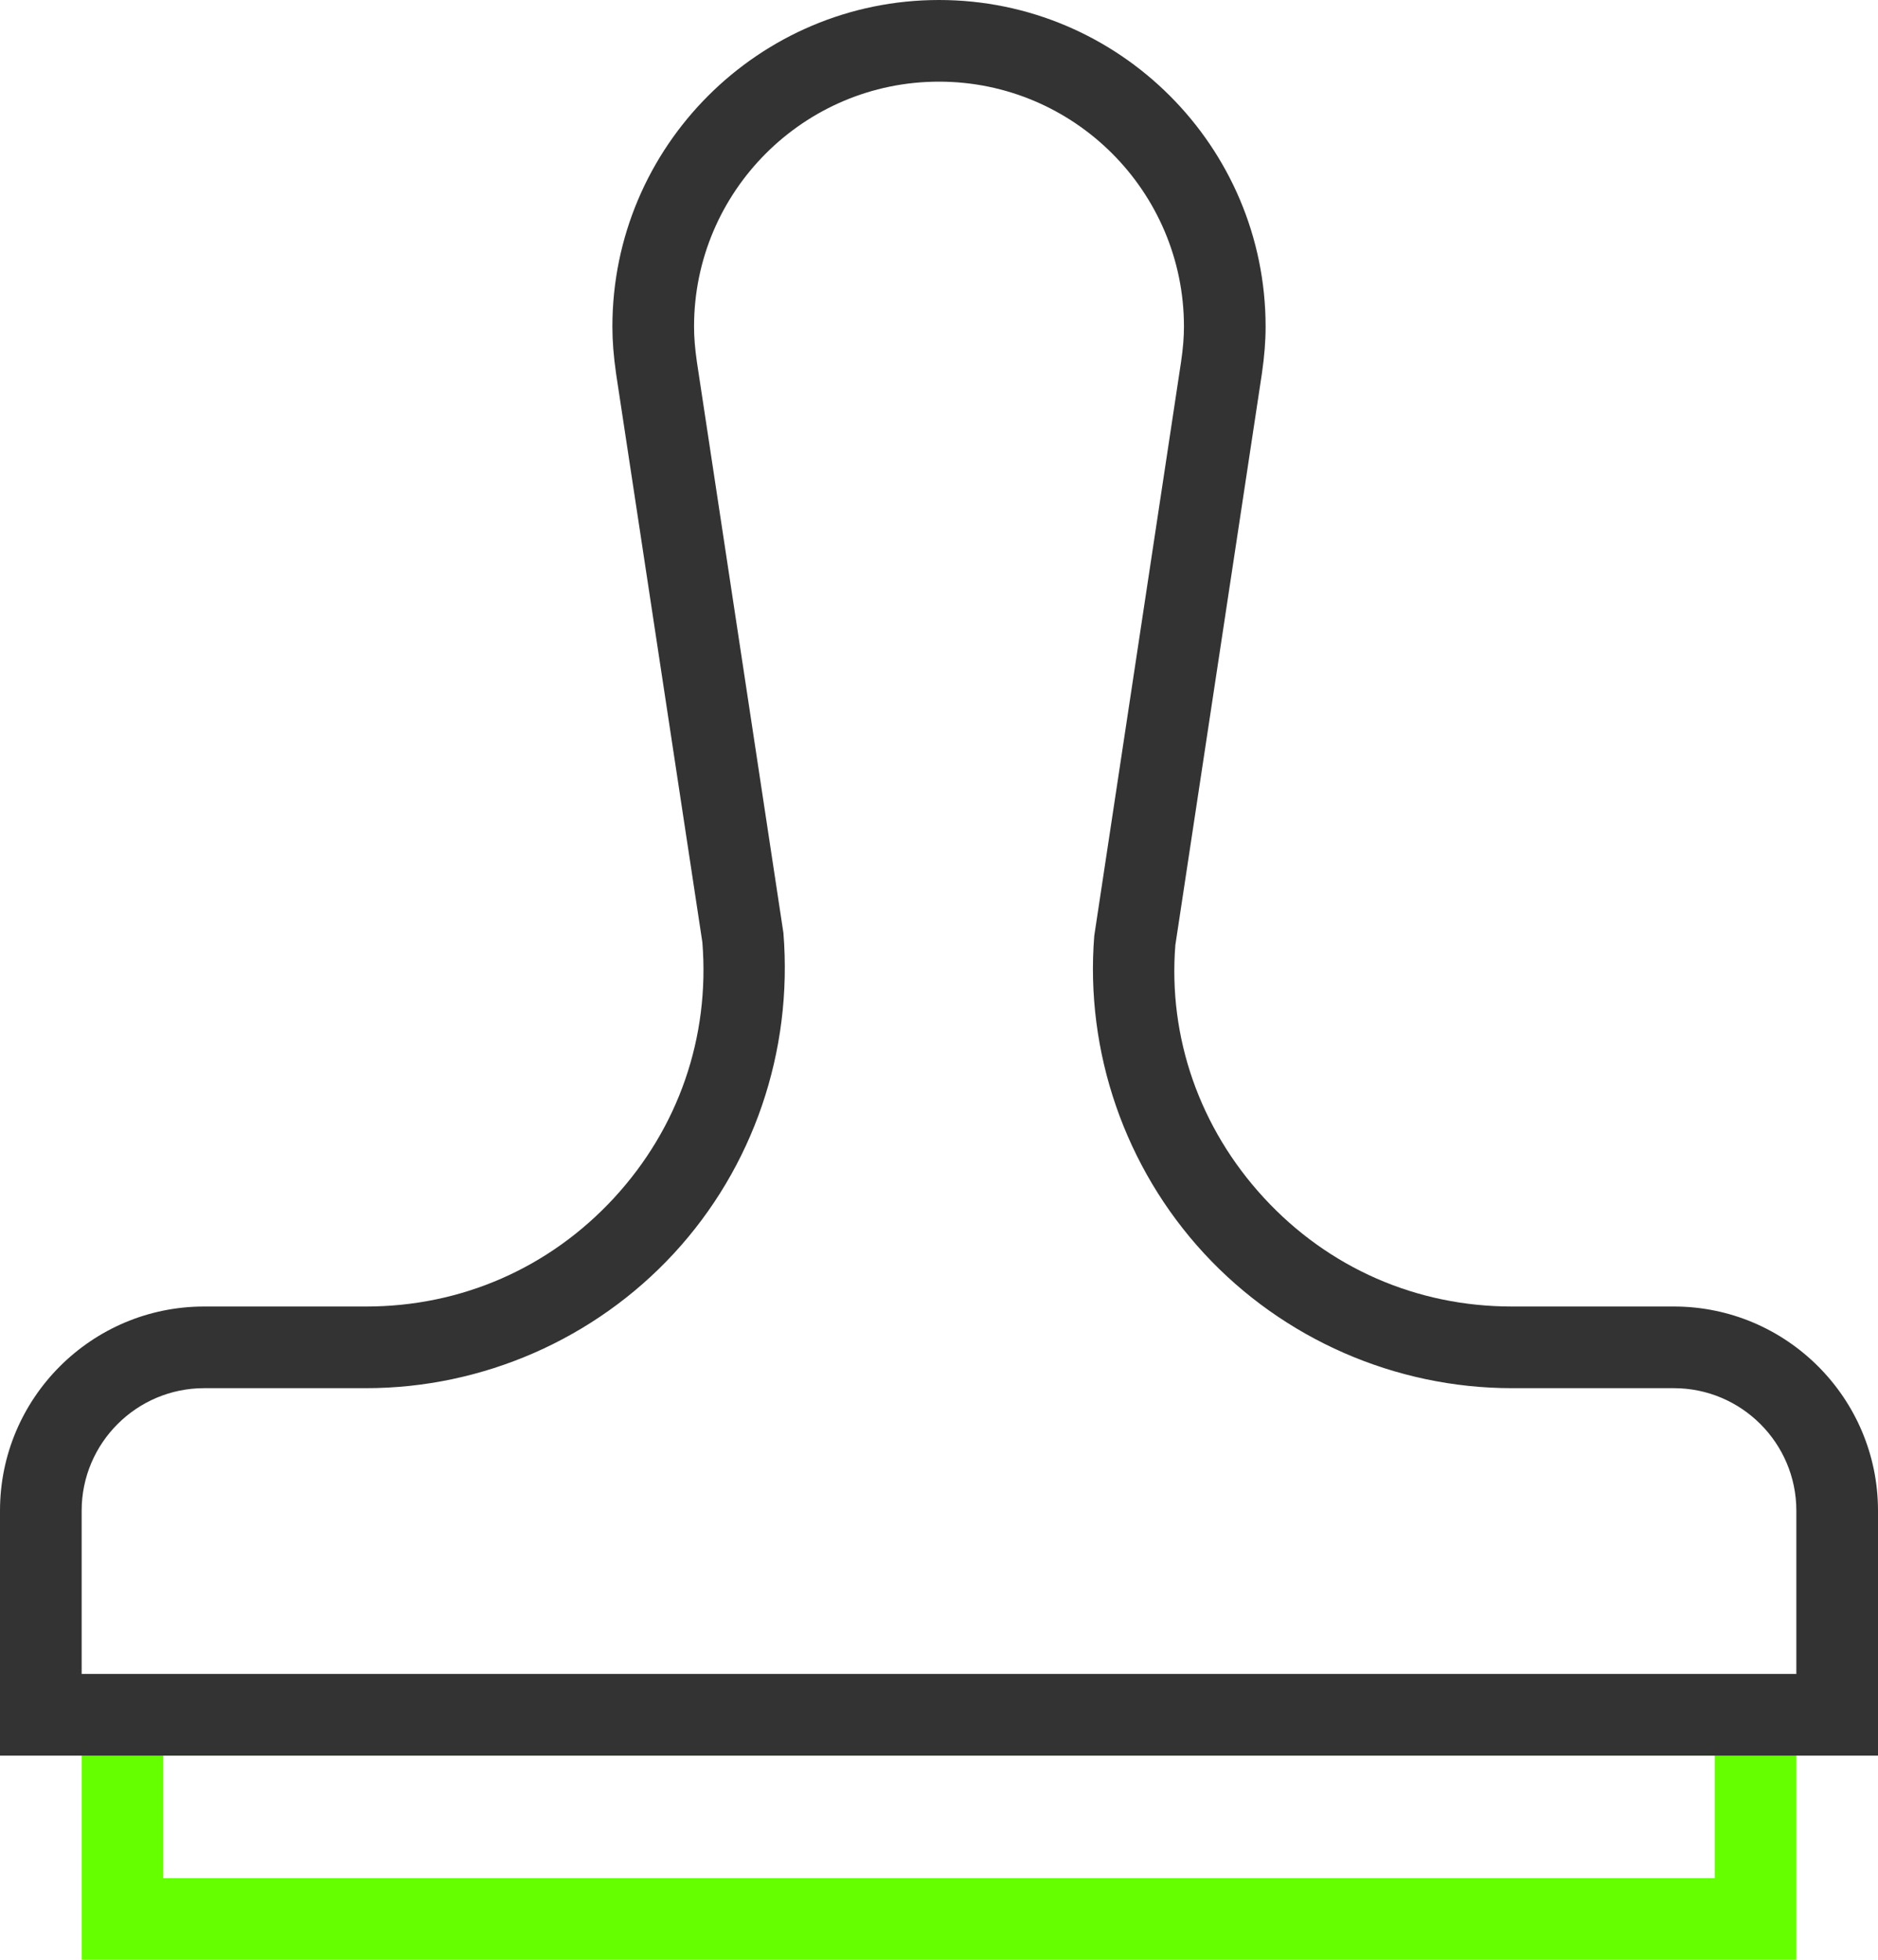
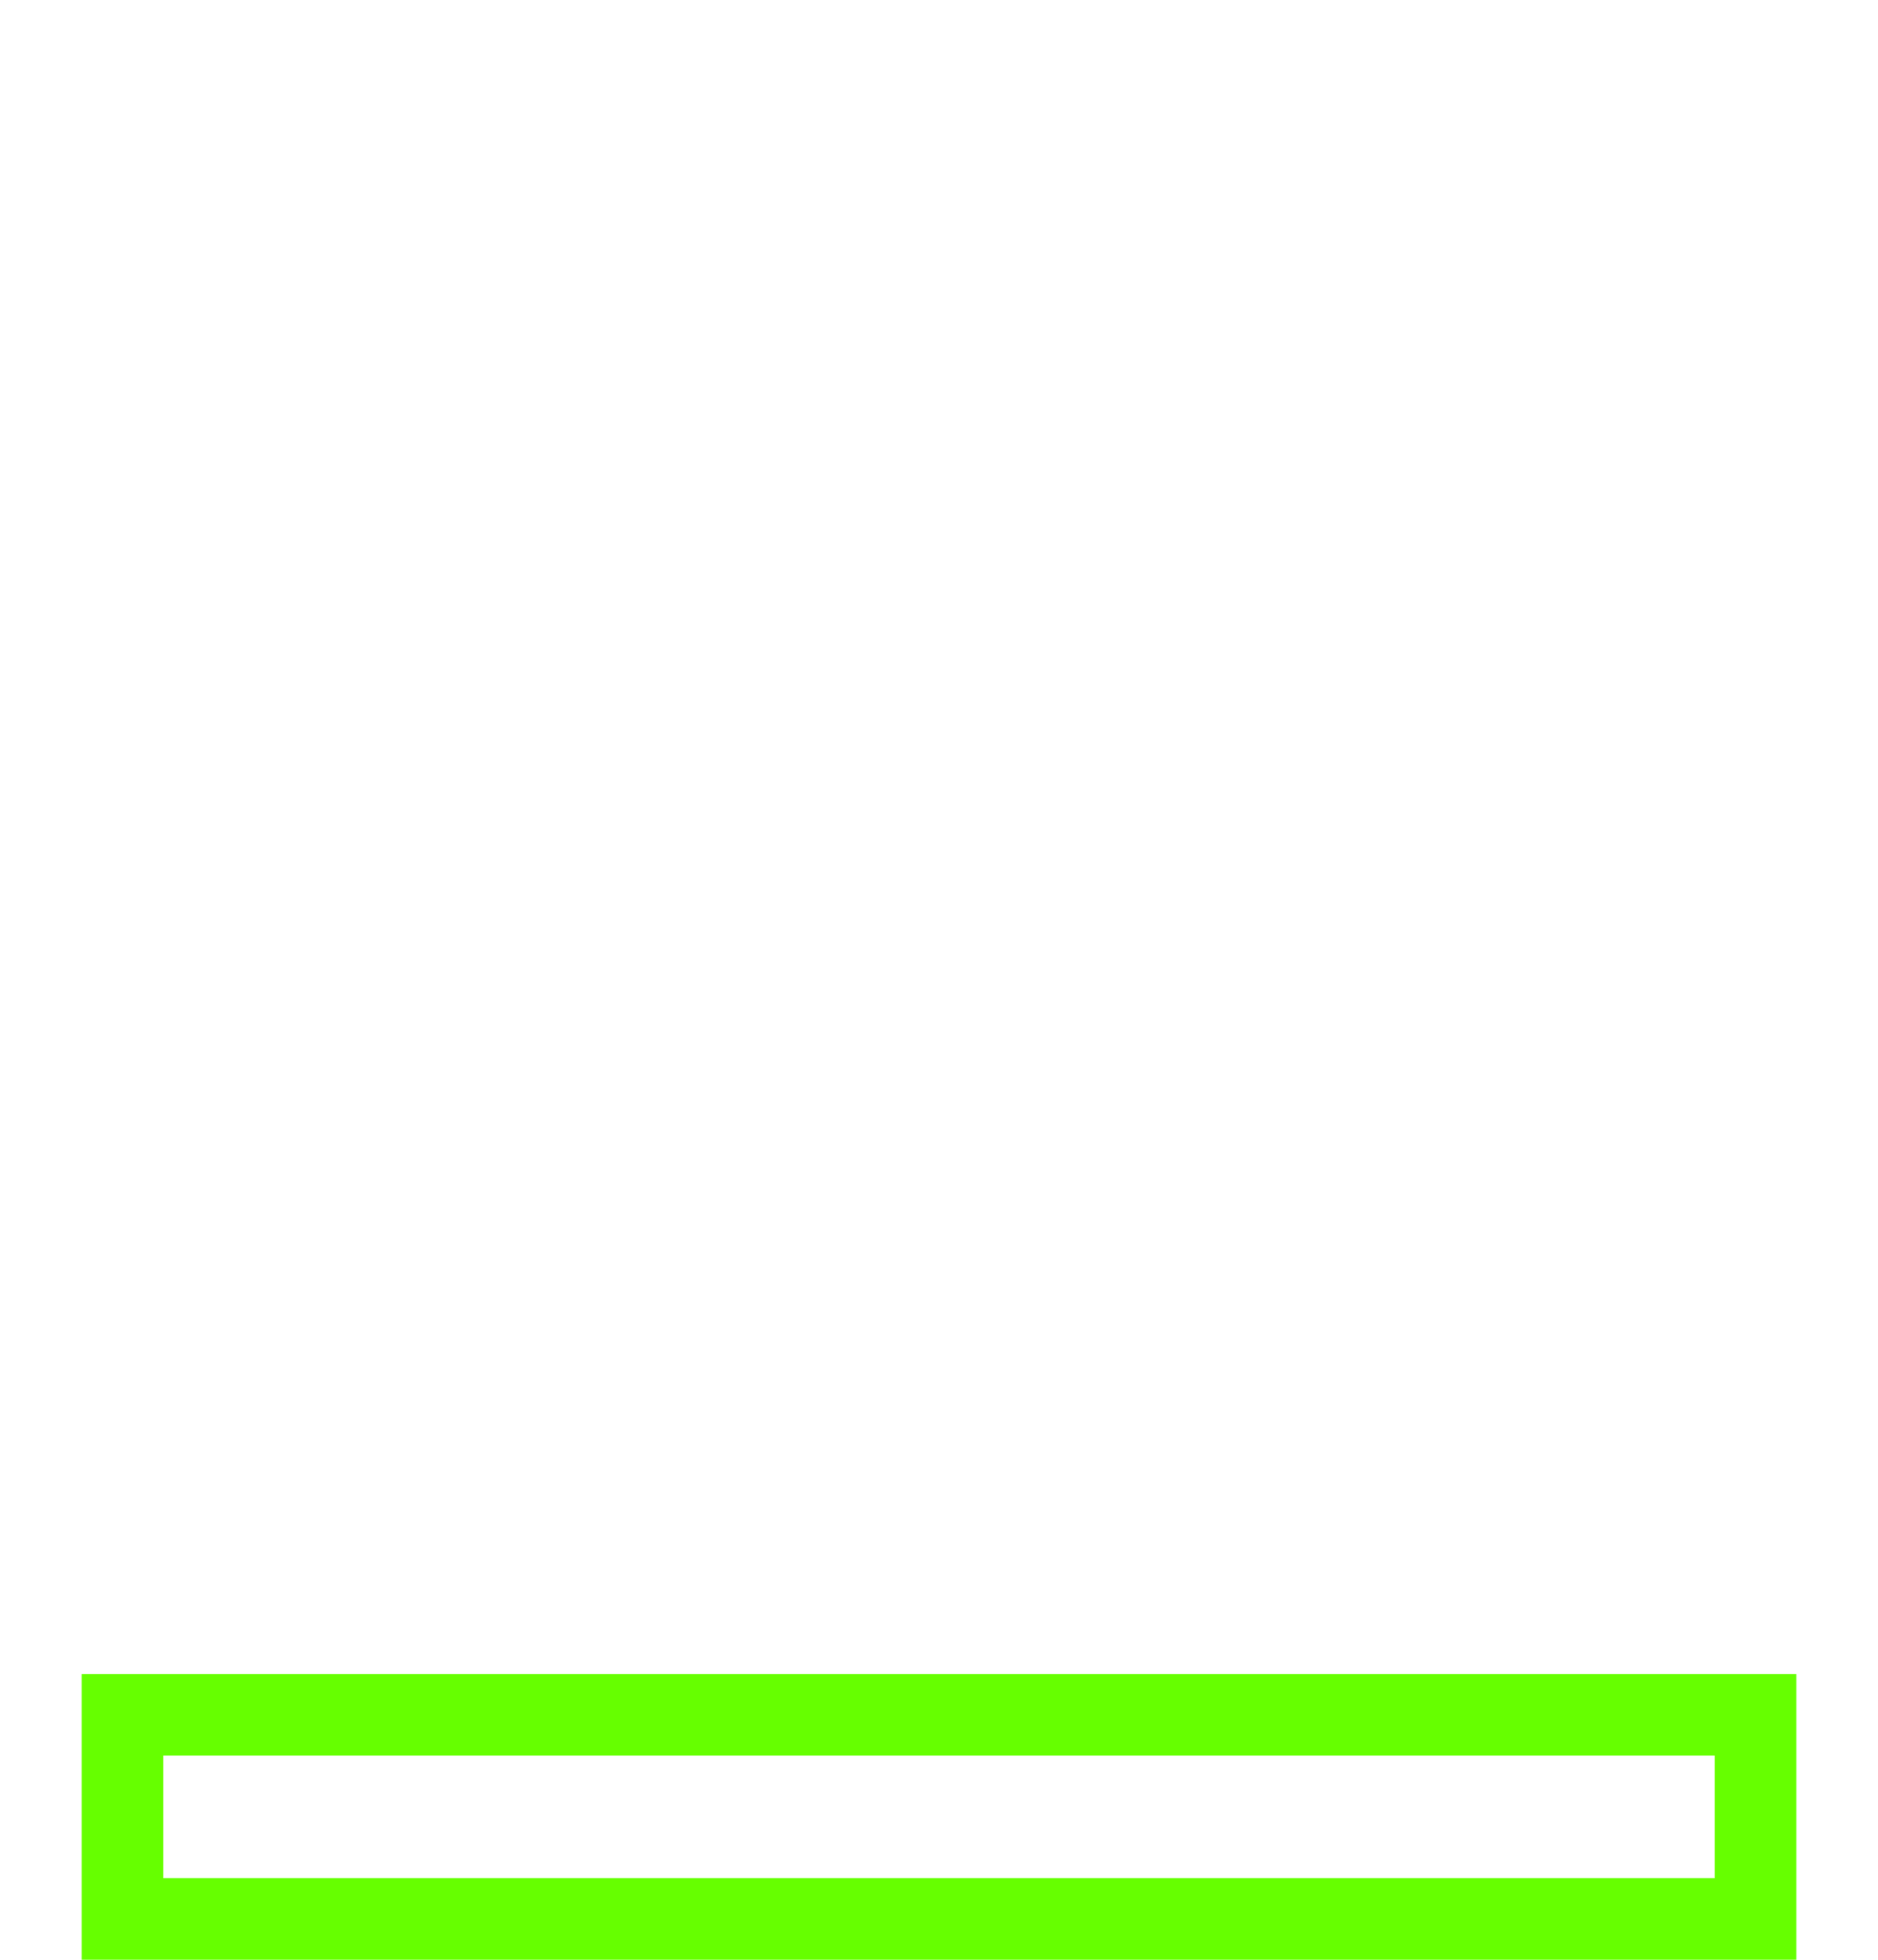
<svg xmlns="http://www.w3.org/2000/svg" version="1.1" id="격리_모드" x="0px" y="0px" width="46px" height="48px" viewBox="0 0 46 48" enable-background="new 0 0 46 48" xml:space="preserve">
  <g>
    <g>
      <path fill="#66FF00" d="M44,48H2v-7h42V48z M4,46h38v-3H4V46z" />
    </g>
    <g>
-       <path fill="#333333" d="M46,43H0v-6c0-2.757,2.243-5,5-5h3.968c2.332,0,4.488-0.943,6.07-2.657    c1.582-1.714,2.351-3.938,2.166-6.263L15.091,9.156C15.029,8.72,15,8.354,15,8c0-4.411,3.589-8,8-8s8,3.589,8,8    c0,0.354-0.029,0.72-0.091,1.15l-2.12,13.999c-0.178,2.255,0.591,4.479,2.173,6.193C32.544,31.057,34.7,32,37.032,32H41    c2.757,0,5,2.243,5,5V43z M2,41h42v-4c0-1.654-1.346-3-3-3h-3.968c-2.855,0-5.603-1.203-7.54-3.301    c-1.937-2.098-2.917-4.933-2.689-7.779L28.93,8.857C28.978,8.53,29,8.256,29,8c0-3.309-2.691-6-6-6s-6,2.691-6,6    c0,0.258,0.022,0.532,0.07,0.865l2.119,13.985c0.235,2.916-0.745,5.751-2.682,7.849C14.571,32.797,11.823,34,8.968,34H5    c-1.654,0-3,1.346-3,3V41z" />
-     </g>
+       </g>
  </g>
</svg>